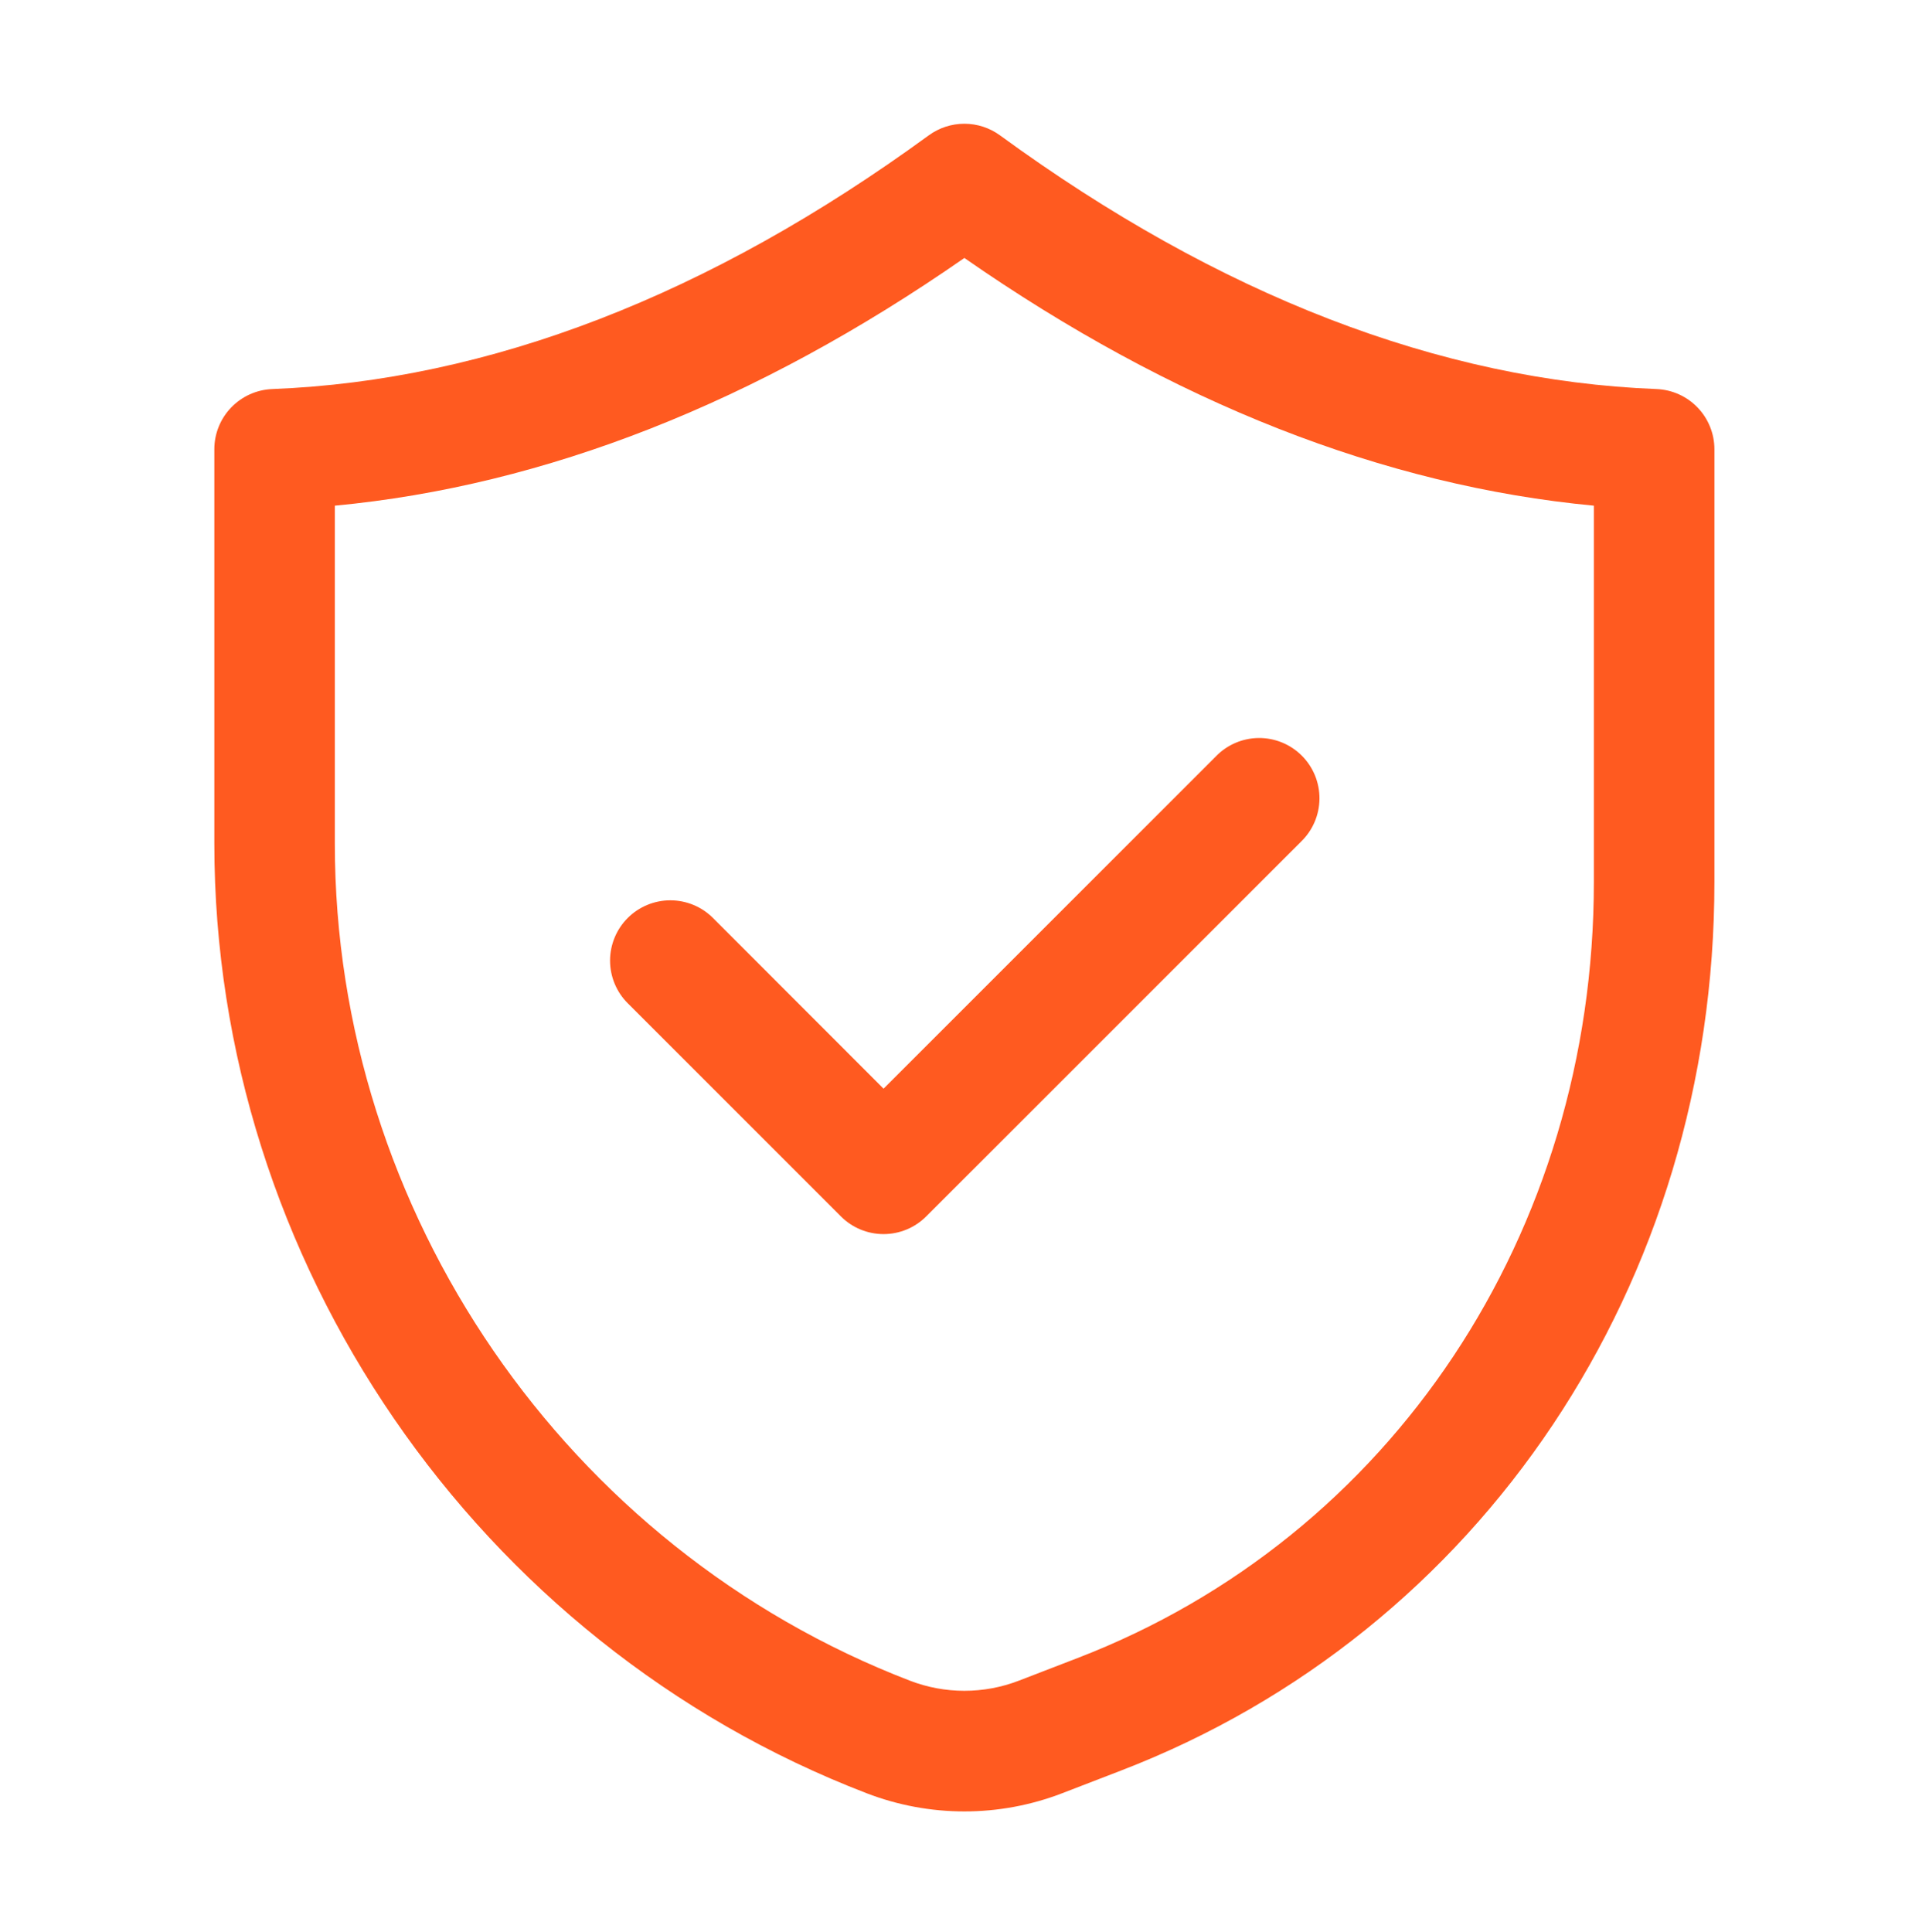
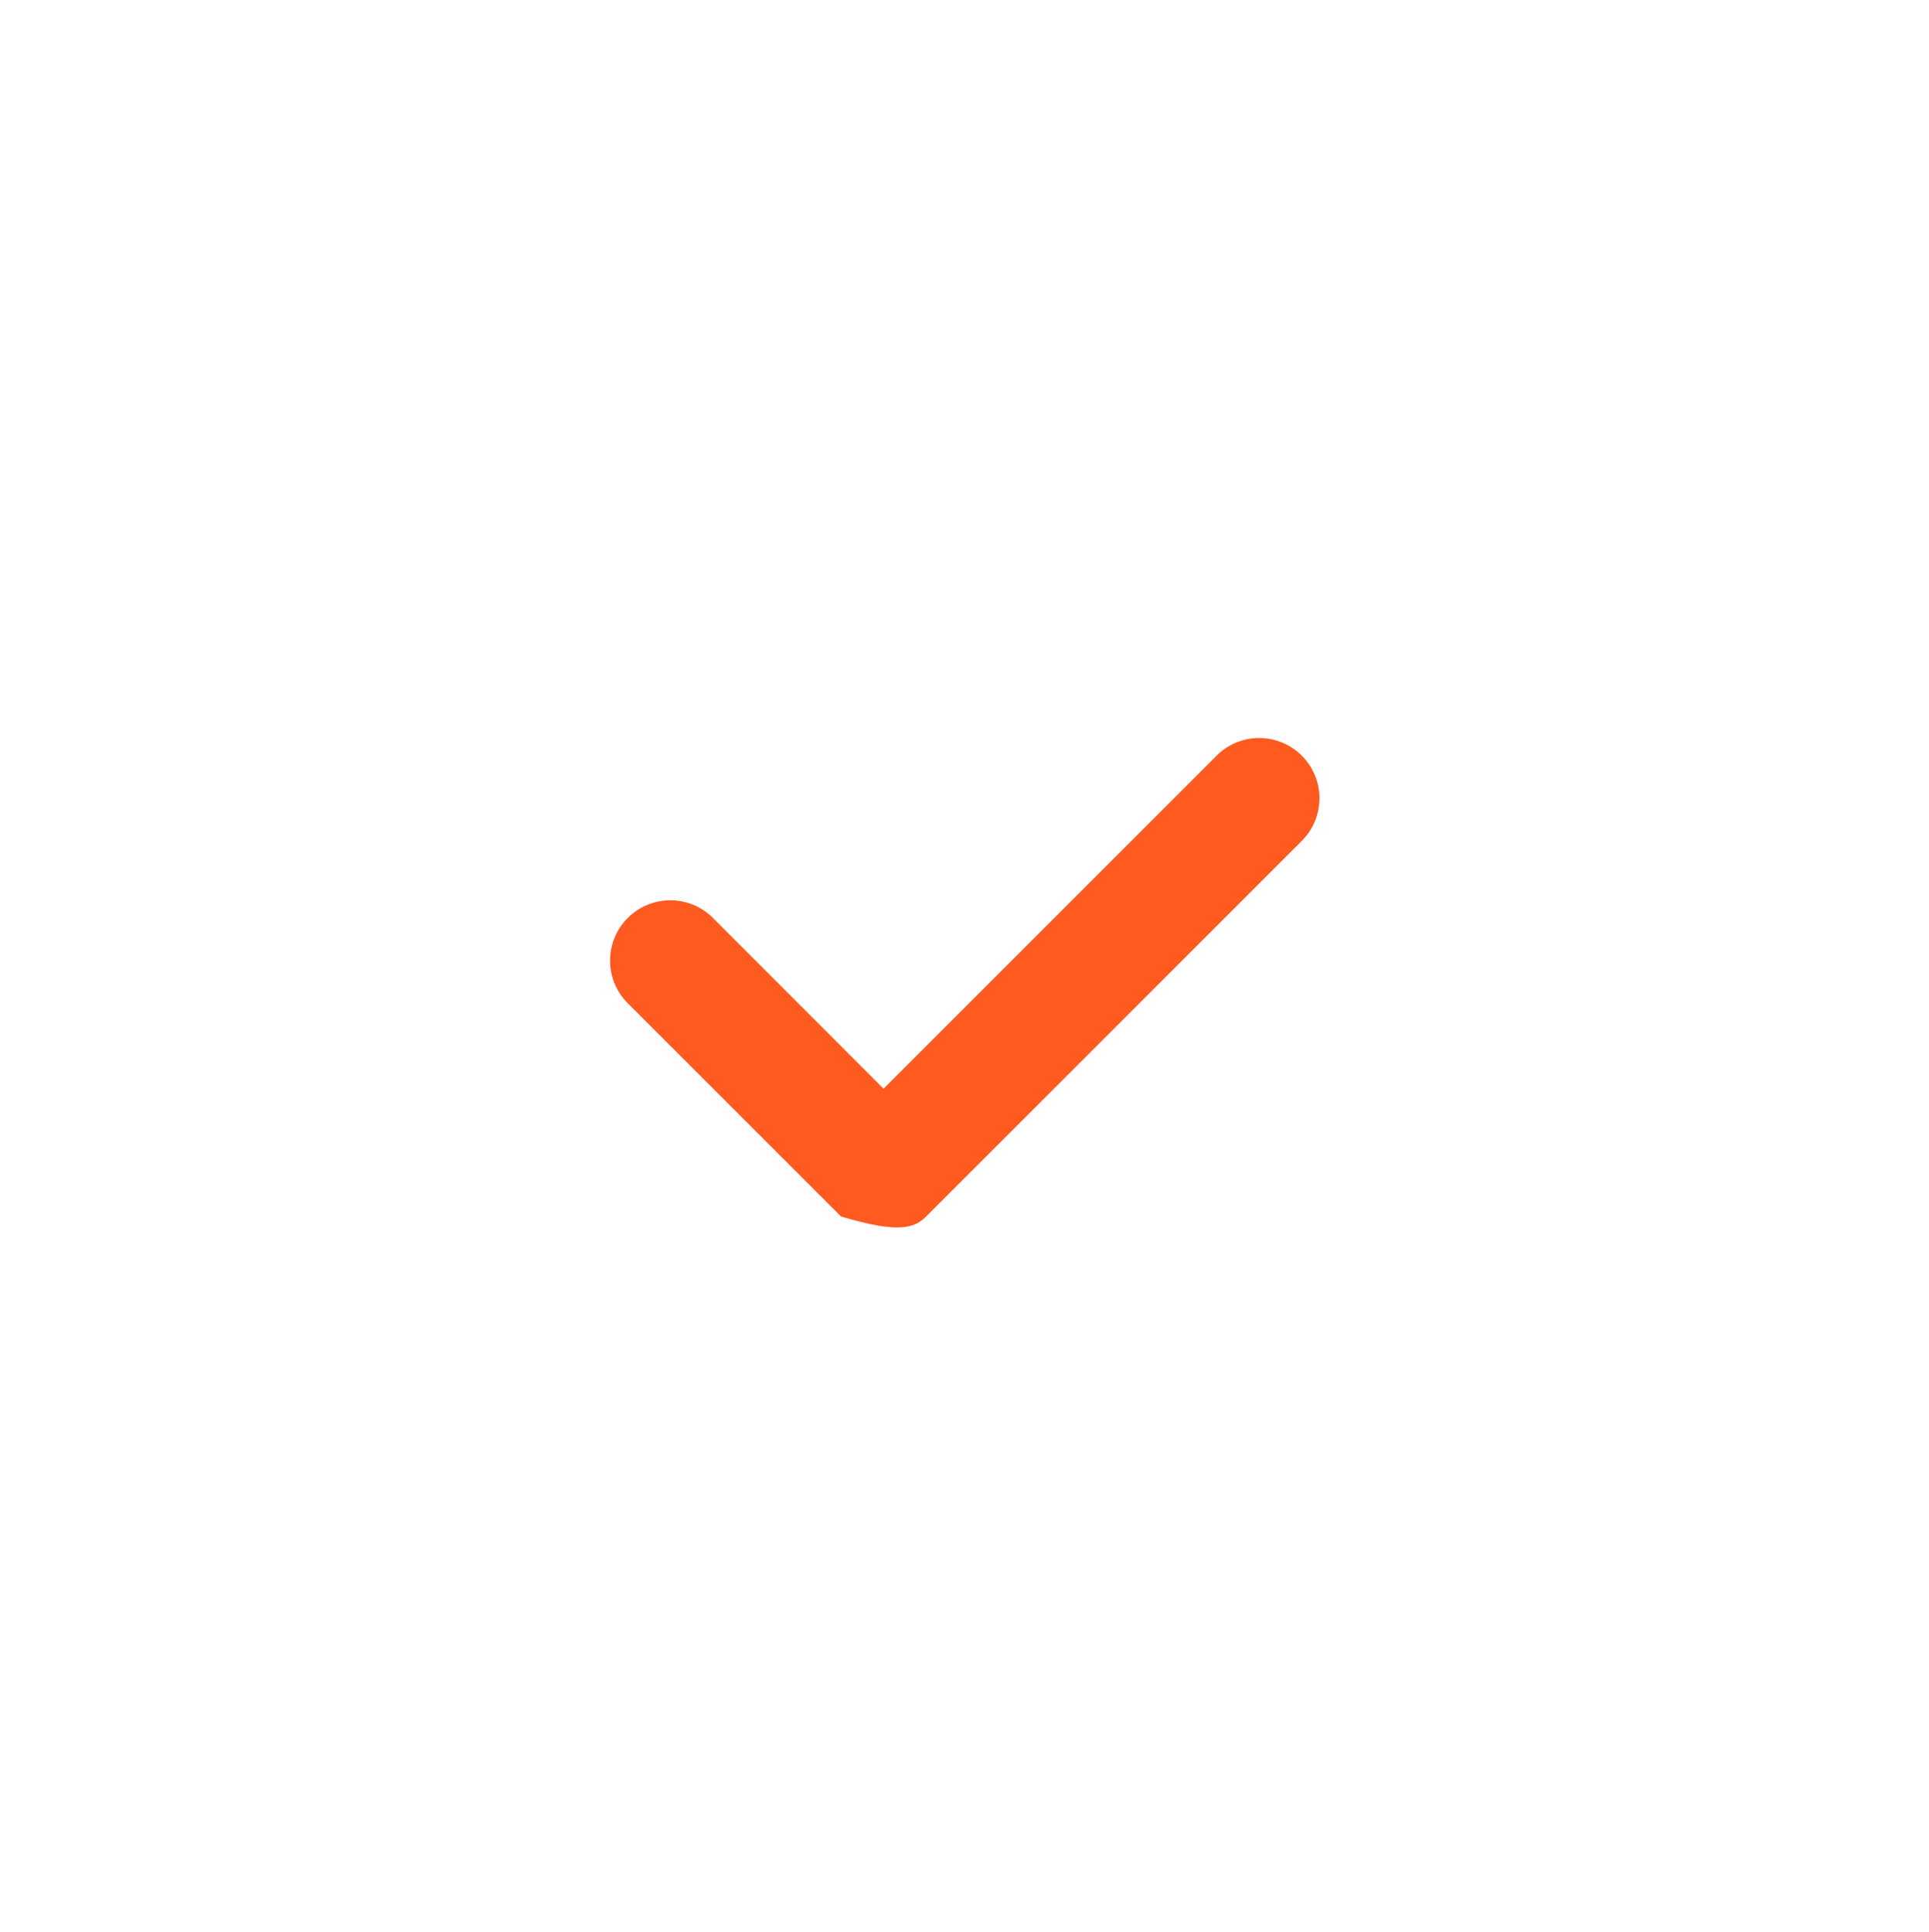
<svg xmlns="http://www.w3.org/2000/svg" width="578" height="579" viewBox="0 0 578 579" fill="none">
-   <path d="M64.224 134.623V252.736C64.206 377.982 142.731 492.374 259.67 537.344C278.529 544.612 299.416 544.612 318.275 537.344L335.793 530.59C443.882 489.015 513.721 384.484 513.702 264.258V134.623C513.702 129.959 511.896 125.476 508.664 122.113C505.433 118.75 501.025 116.768 496.365 116.581C431.439 114.053 365.249 88.48 299.619 40.548C296.524 38.294 292.793 37.079 288.963 37.079C285.134 37.079 281.403 38.294 278.308 40.548C212.66 88.48 146.47 114.053 81.58 116.581C76.913 116.763 72.498 118.746 69.262 122.113C66.026 125.481 64.221 129.953 64.224 134.623ZM100.344 151.527C163.265 145.567 226.584 120.681 288.963 77.3C351.325 120.681 414.661 145.567 477.582 151.527V264.24C477.6 369.386 416.865 460.697 322.826 496.853L305.308 503.608C294.789 507.666 283.137 507.666 272.619 503.608C169.568 463.966 100.326 363.155 100.326 252.754V151.509L100.344 151.527Z" fill="#FF5A20" />
-   <path d="M251.979 364.51C255.365 367.896 259.958 369.798 264.747 369.798C269.536 369.798 274.129 367.896 277.515 364.51L389.849 252.194C391.574 250.528 392.95 248.536 393.896 246.332C394.843 244.129 395.341 241.759 395.362 239.361C395.383 236.963 394.926 234.585 394.018 232.365C393.11 230.146 391.768 228.129 390.073 226.434C388.377 224.738 386.361 223.397 384.141 222.489C381.922 221.581 379.543 221.124 377.145 221.145C374.747 221.166 372.378 221.664 370.174 222.61C367.971 223.557 365.978 224.933 364.312 226.658L264.747 326.223L213.637 275.077C211.96 273.399 209.969 272.067 207.778 271.159C205.587 270.25 203.238 269.782 200.866 269.781C198.494 269.78 196.145 270.247 193.953 271.154C191.761 272.061 189.769 273.391 188.091 275.068C186.413 276.744 185.082 278.735 184.173 280.926C183.265 283.118 182.797 285.466 182.796 287.839C182.795 290.211 183.261 292.56 184.168 294.752C185.075 296.944 186.405 298.935 188.082 300.613L251.979 364.51Z" fill="#FF5A20" />
+   <path d="M251.979 364.51C269.536 369.798 274.129 367.896 277.515 364.51L389.849 252.194C391.574 250.528 392.95 248.536 393.896 246.332C394.843 244.129 395.341 241.759 395.362 239.361C395.383 236.963 394.926 234.585 394.018 232.365C393.11 230.146 391.768 228.129 390.073 226.434C388.377 224.738 386.361 223.397 384.141 222.489C381.922 221.581 379.543 221.124 377.145 221.145C374.747 221.166 372.378 221.664 370.174 222.61C367.971 223.557 365.978 224.933 364.312 226.658L264.747 326.223L213.637 275.077C211.96 273.399 209.969 272.067 207.778 271.159C205.587 270.25 203.238 269.782 200.866 269.781C198.494 269.78 196.145 270.247 193.953 271.154C191.761 272.061 189.769 273.391 188.091 275.068C186.413 276.744 185.082 278.735 184.173 280.926C183.265 283.118 182.797 285.466 182.796 287.839C182.795 290.211 183.261 292.56 184.168 294.752C185.075 296.944 186.405 298.935 188.082 300.613L251.979 364.51Z" fill="#FF5A20" />
</svg>